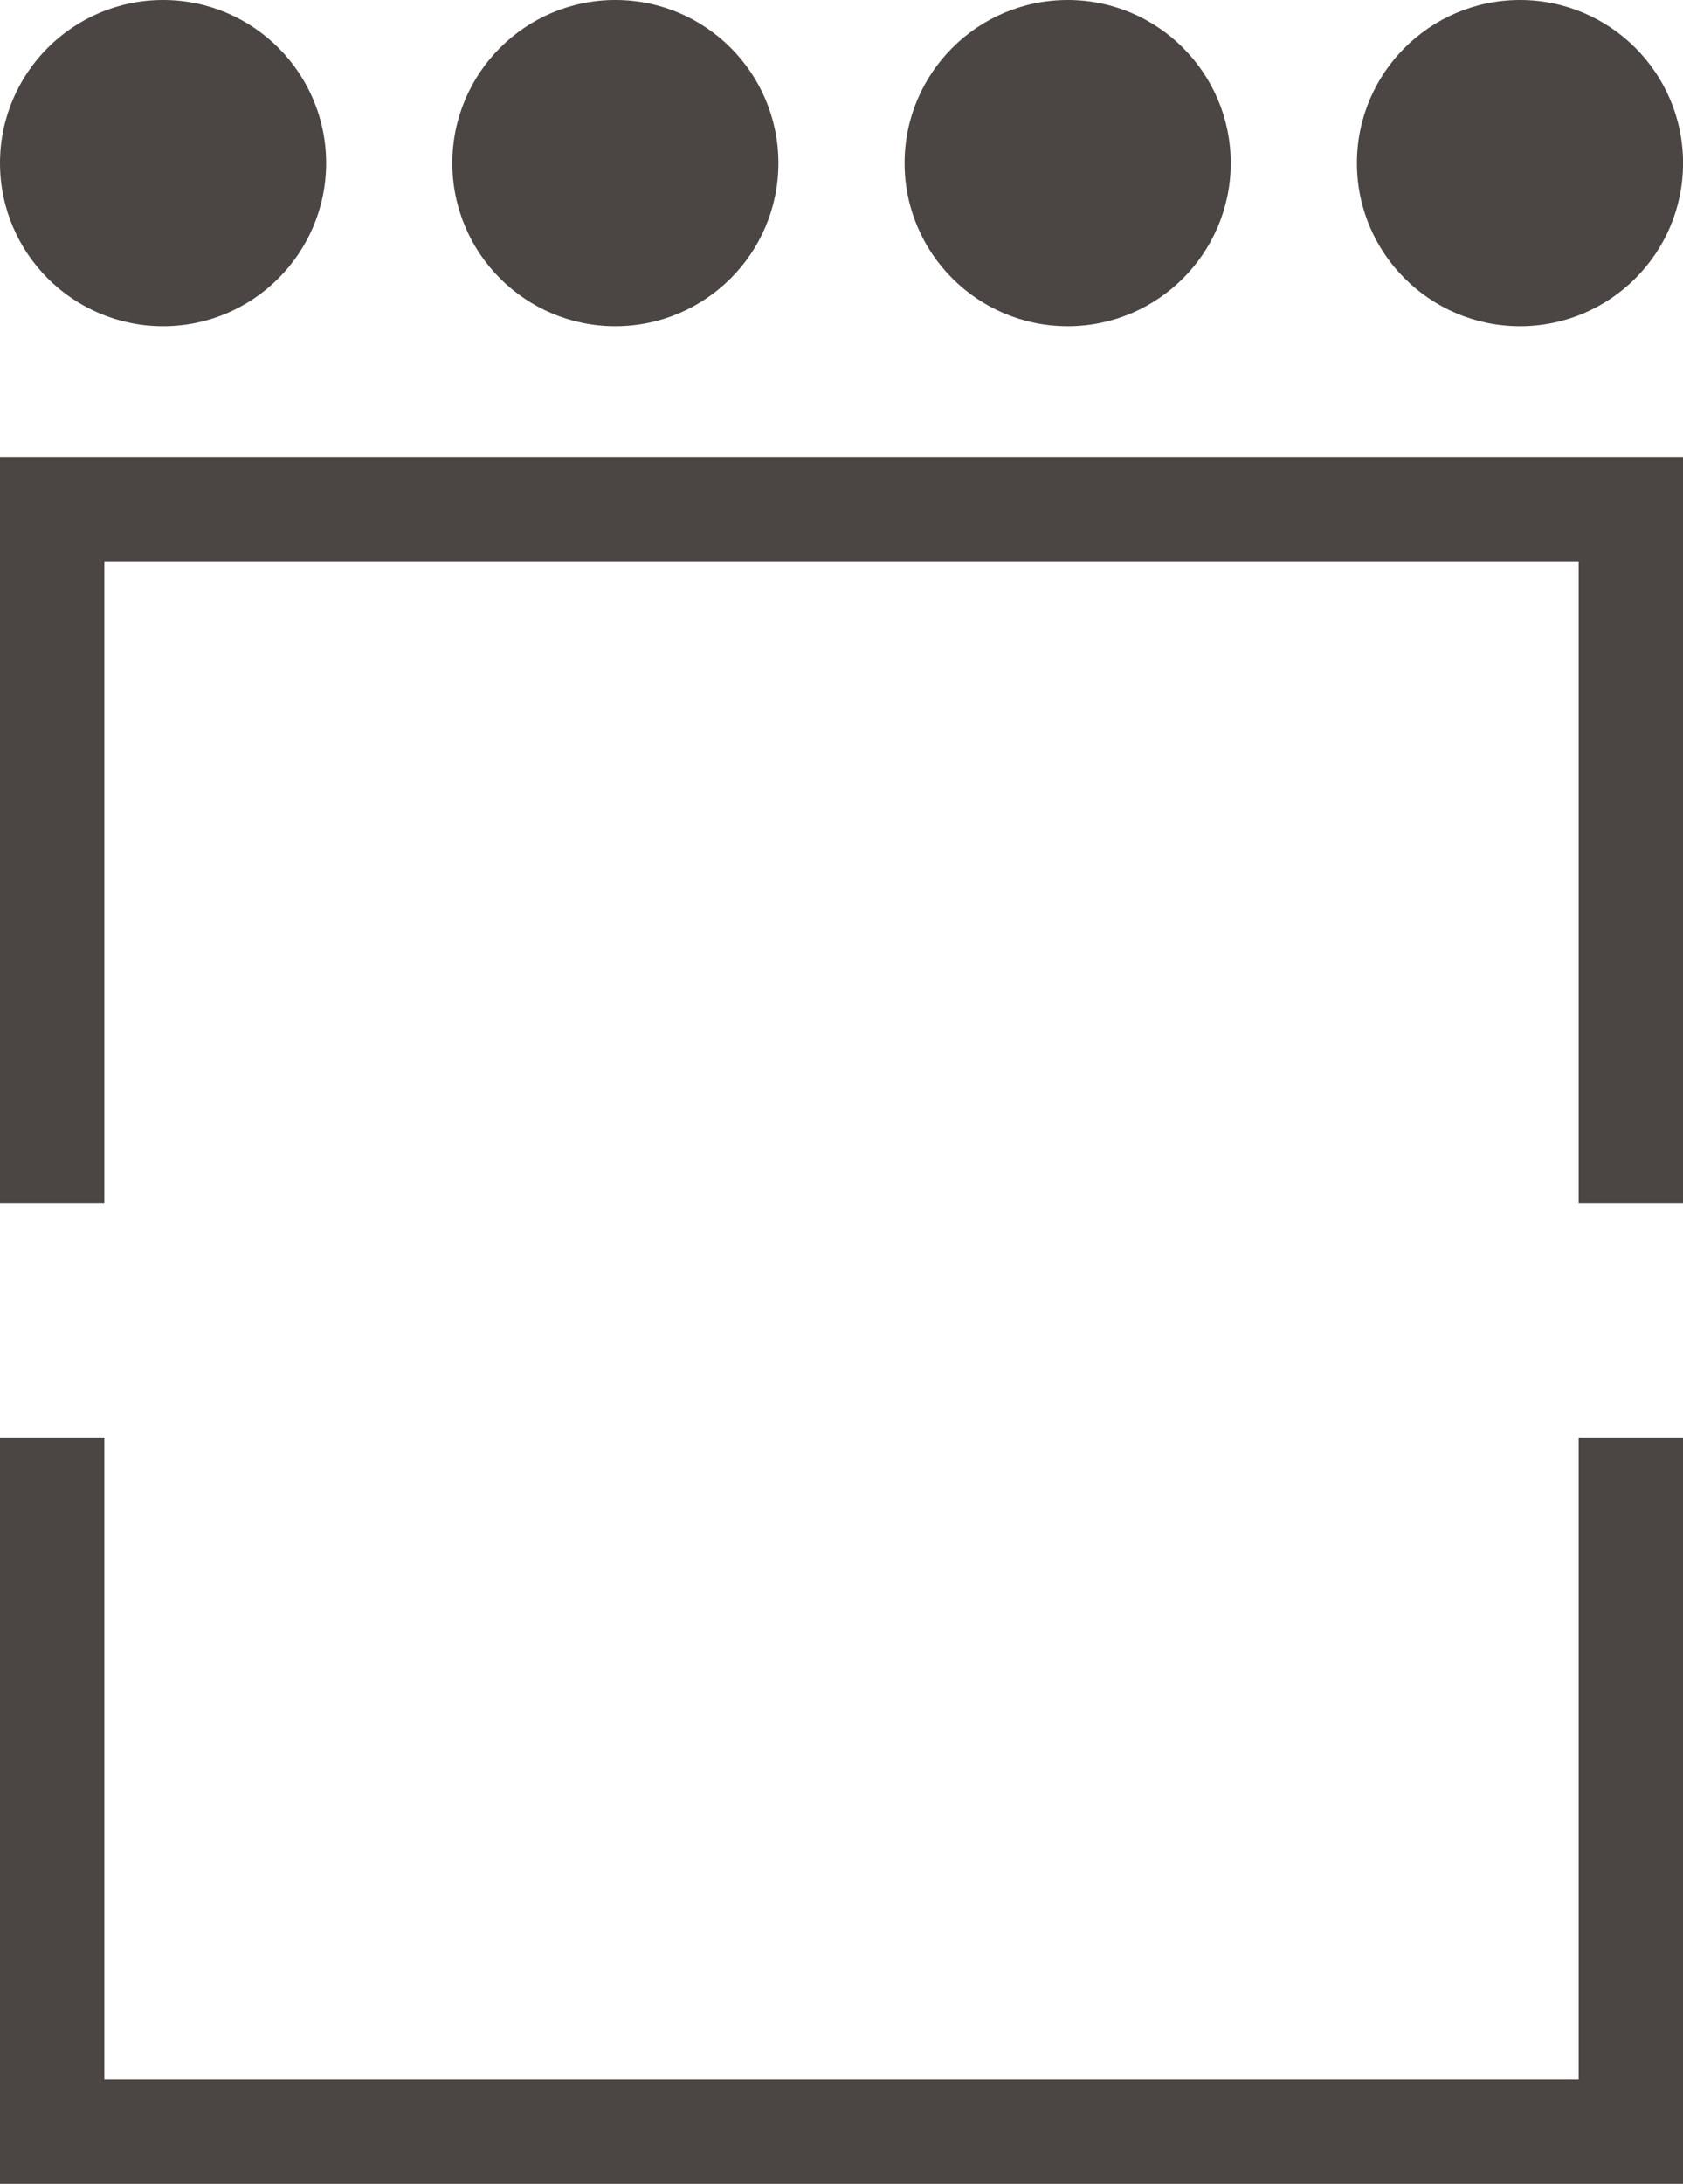
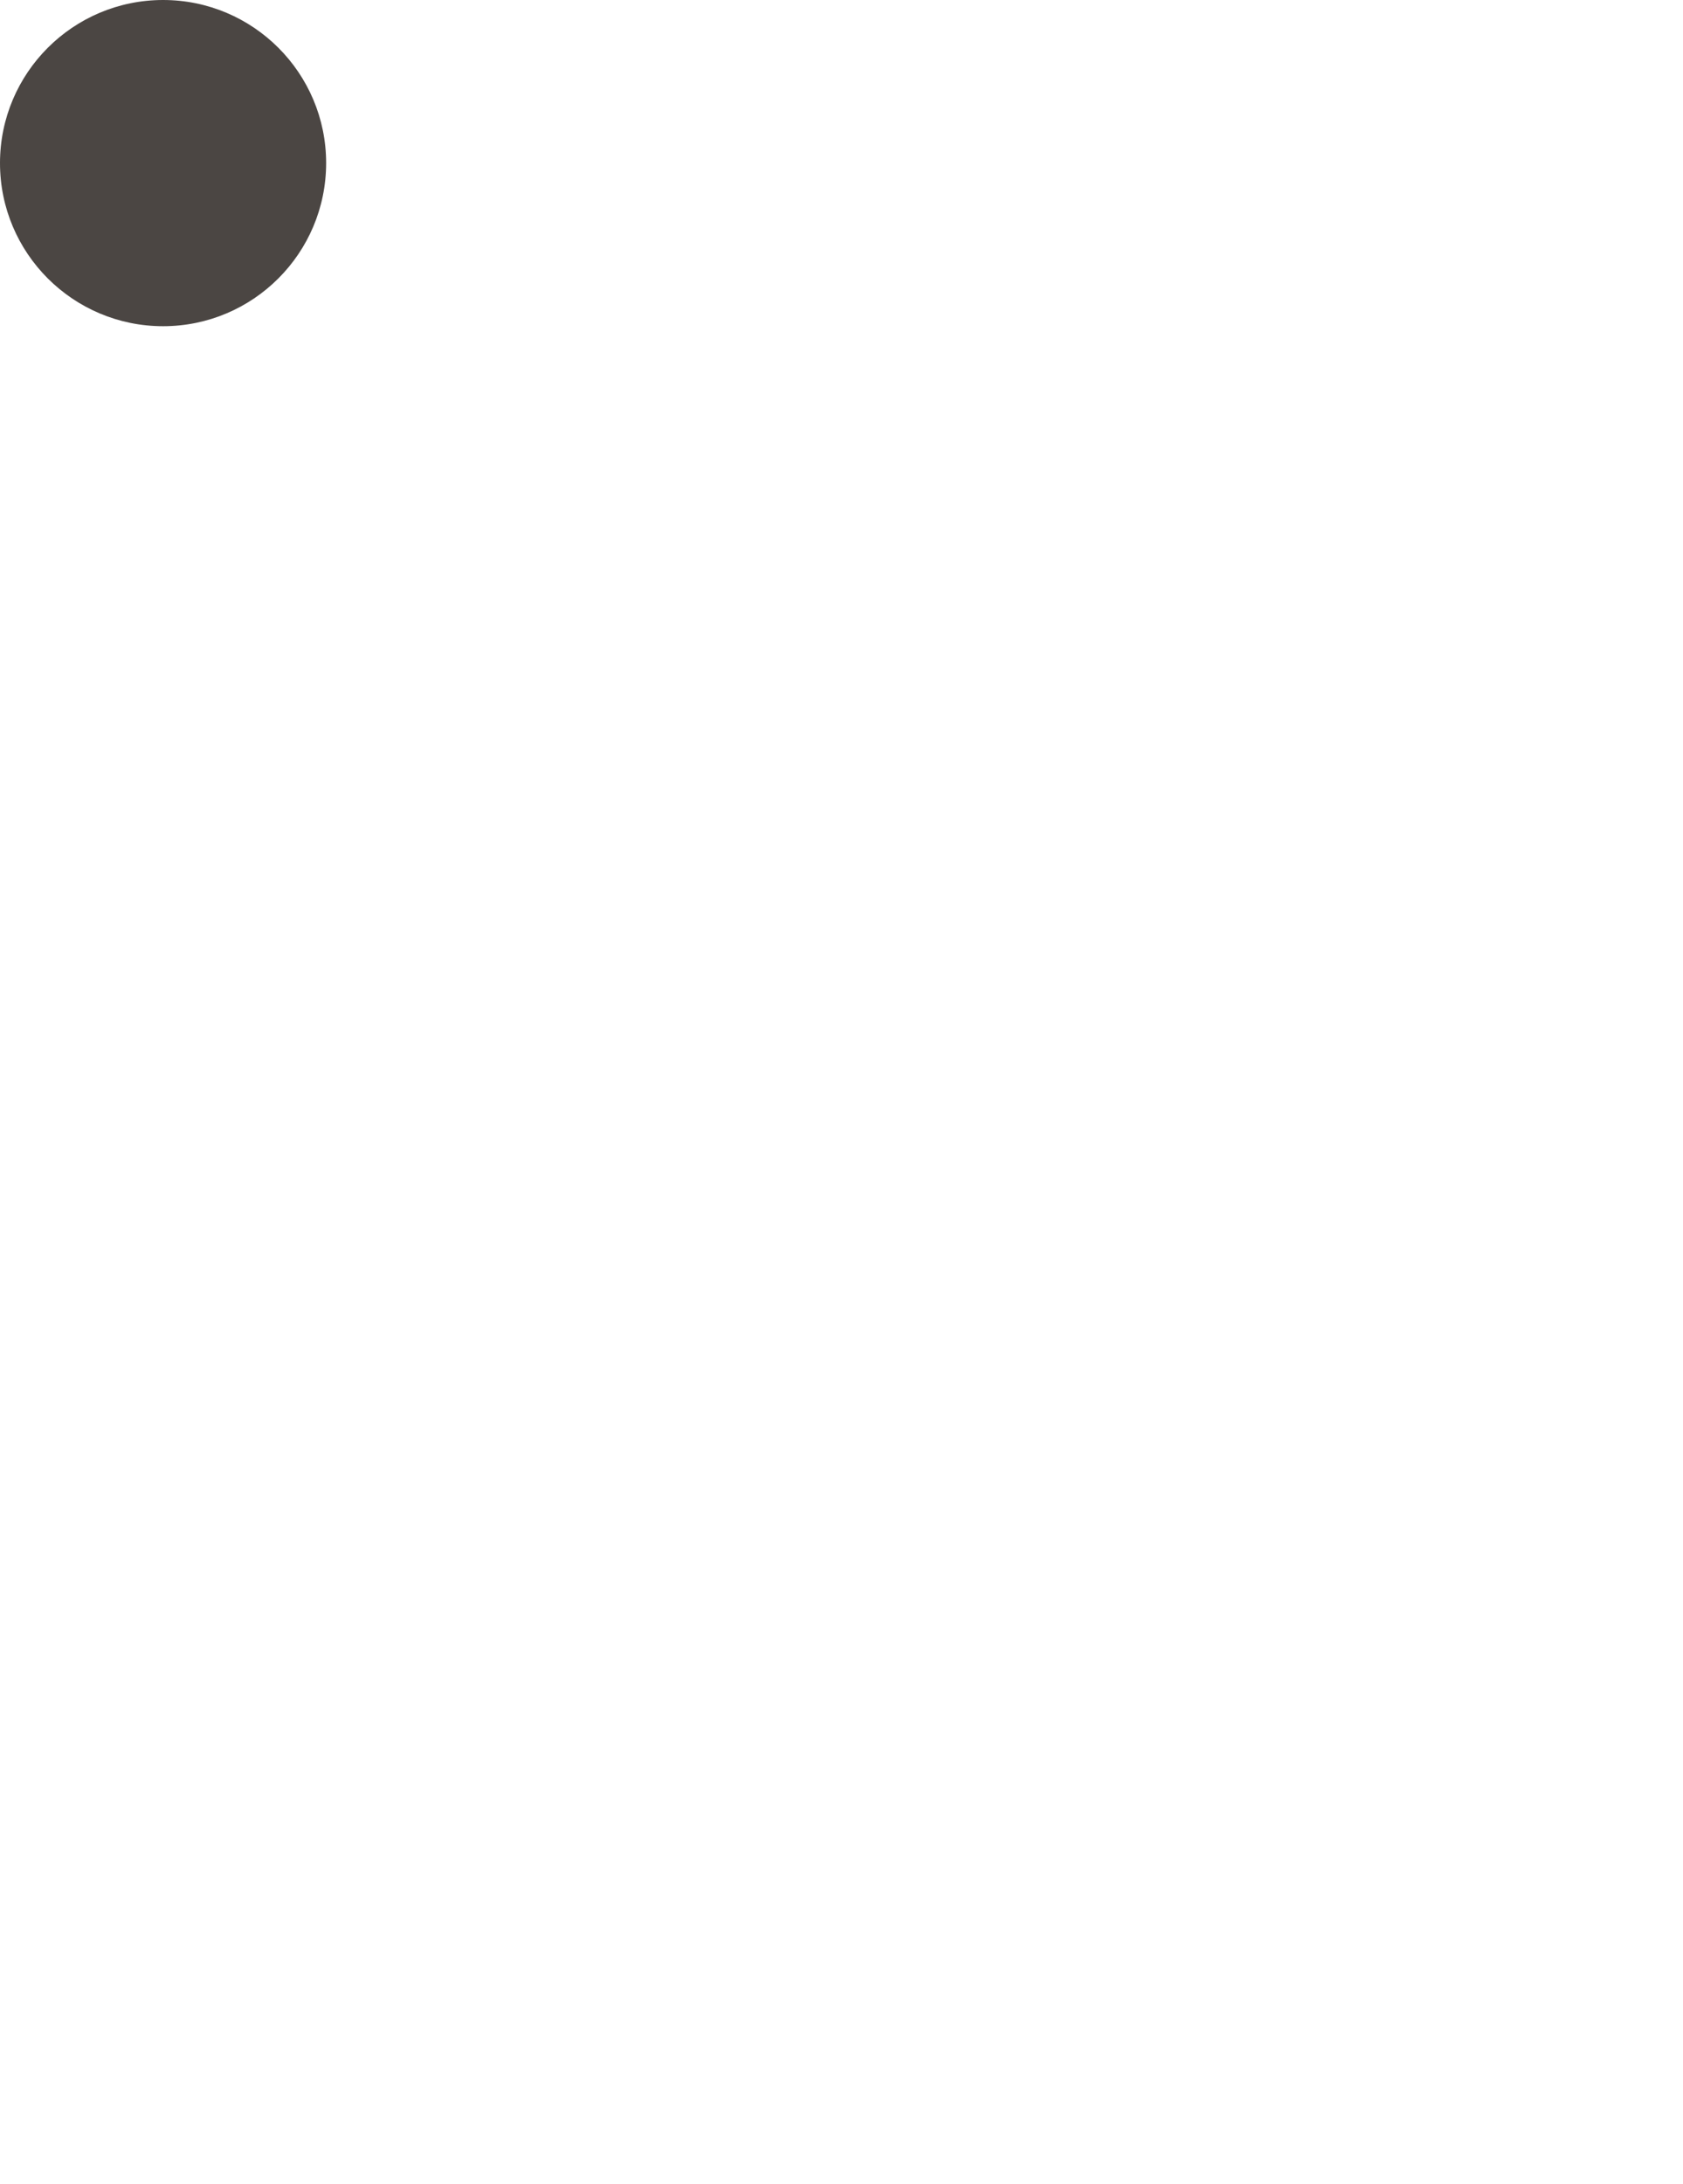
<svg xmlns="http://www.w3.org/2000/svg" version="1.1" id="Livello_1" x="0px" y="0px" width="32.237px" height="41.815px" viewBox="0 0 32.237 41.815" style="enable-background:new 0 0 32.237 41.815;" xml:space="preserve">
  <g>
-     <path style="fill:#4B4643;" d="M32.237,23.036h-1.998V10.749H1.998v12.287H0V8.751h32.237V23.036z    M32.237,27.53h-1.998v12.287H1.998V27.53H0v14.285h32.237V27.53z" />
    <path style="fill:#4B4643;" d="M3.124,6.246c-1.725,0-3.124-1.399-3.124-3.123C0,1.399,1.399,0,3.124,0   c1.725,0,3.123,1.399,3.123,3.123C6.246,4.848,4.848,6.246,3.124,6.246" />
-     <path style="fill:#4B4643;" d="M11.787,6.246c1.725,0,3.123-1.399,3.123-3.123   C14.91,1.399,13.512,0,11.787,0C10.063,0,8.664,1.399,8.664,3.123   C8.664,4.848,10.063,6.246,11.787,6.246" />
-     <path style="fill:#4B4643;" d="M20.451,6.246c1.725,0,3.123-1.399,3.123-3.123   C23.574,1.399,22.176,0,20.451,0c-1.725,0-3.124,1.399-3.124,3.123   C17.327,4.848,18.726,6.246,20.451,6.246" />
-     <path style="fill:#4B4643;" d="M29.115,6.246c1.725,0,3.123-1.399,3.123-3.123C32.237,1.399,30.839,0,29.115,0   c-1.725,0-3.124,1.399-3.124,3.123C25.991,4.848,27.39,6.246,29.115,6.246" />
  </g>
</svg>